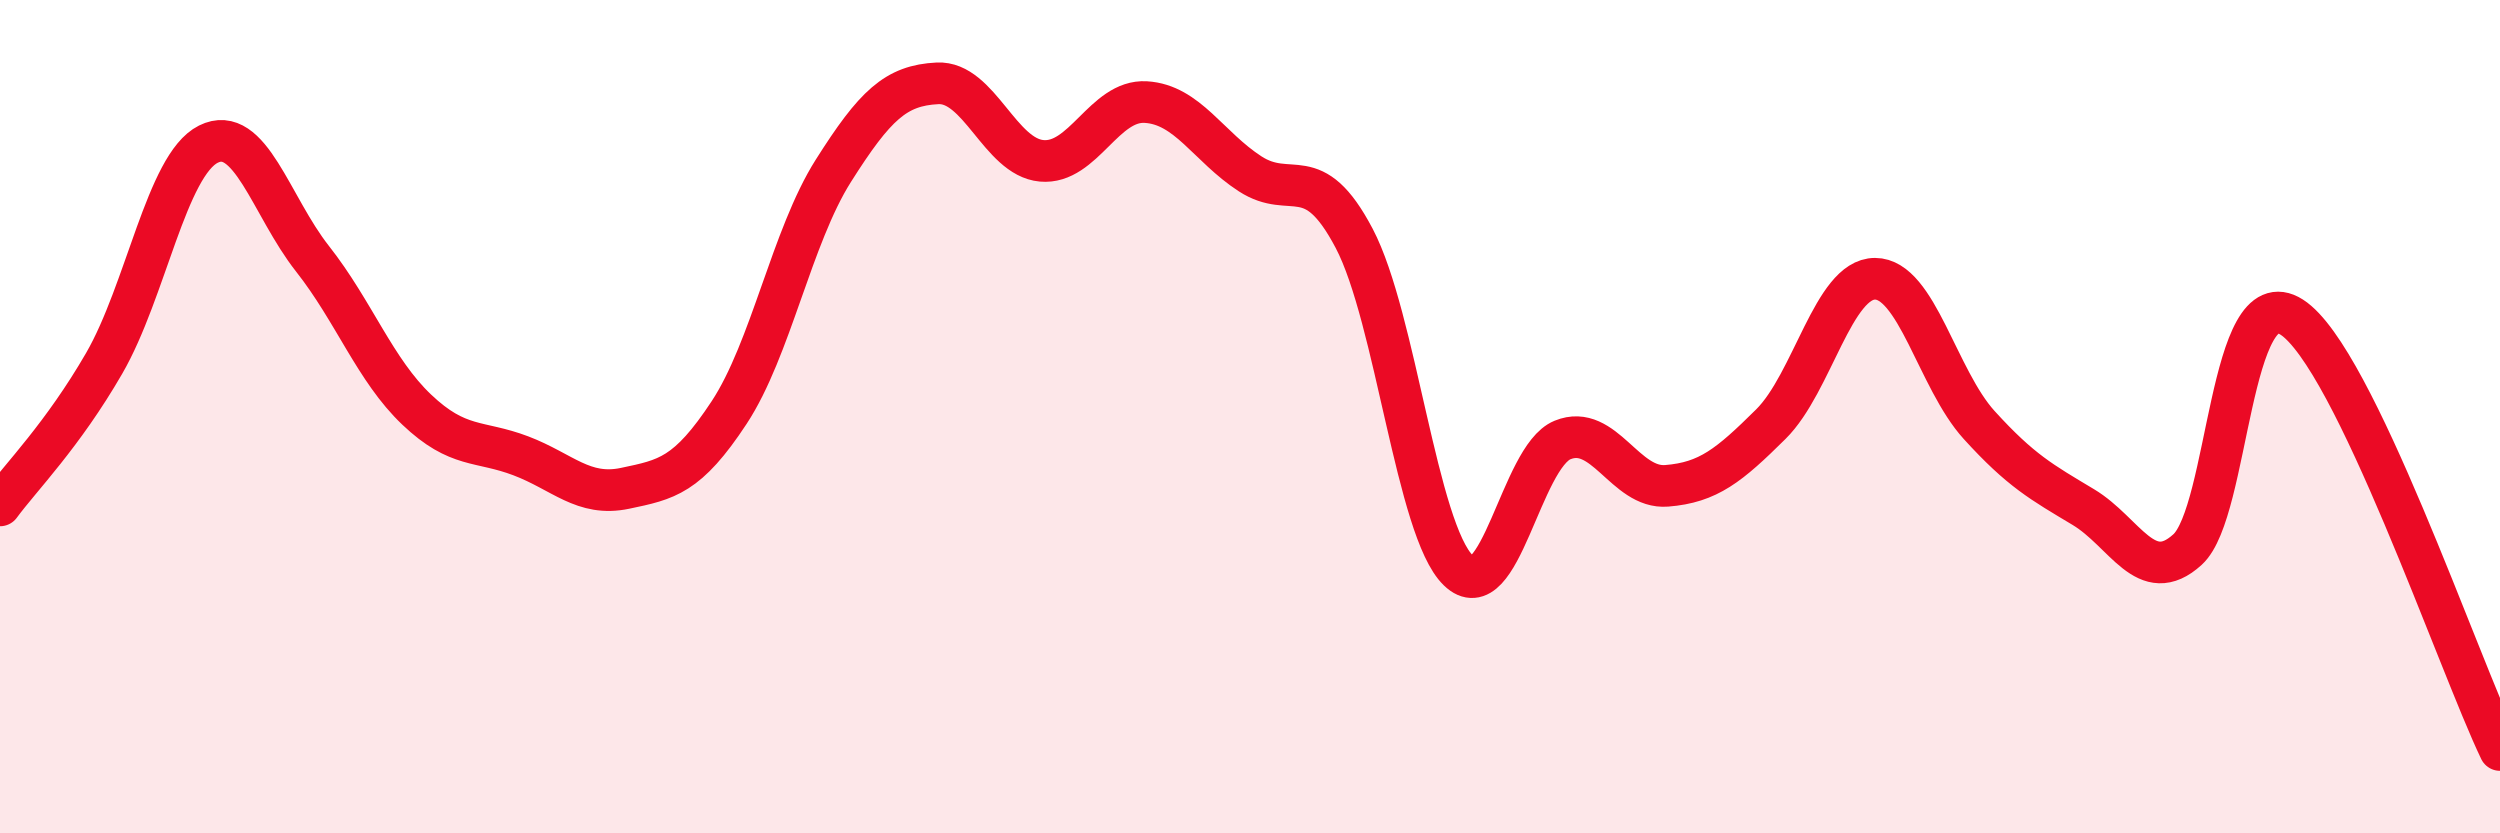
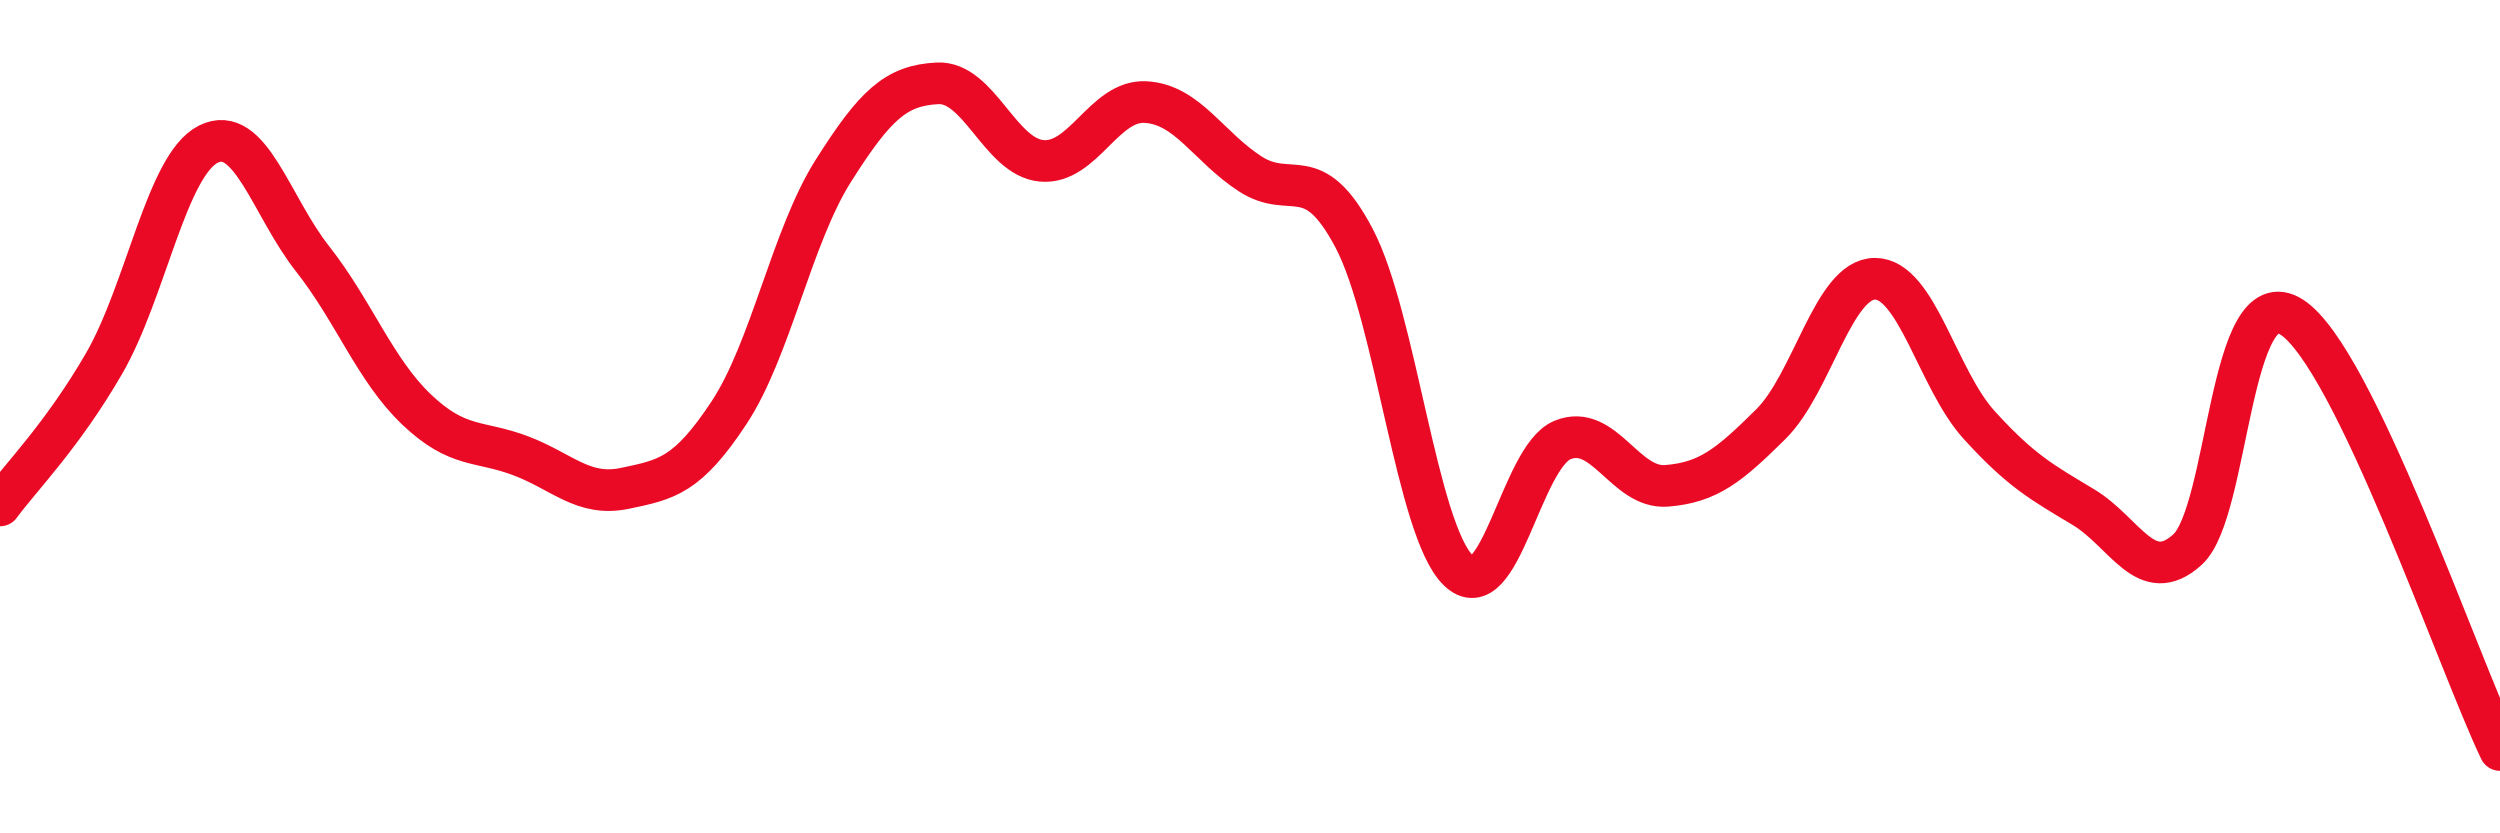
<svg xmlns="http://www.w3.org/2000/svg" width="60" height="20" viewBox="0 0 60 20">
-   <path d="M 0,12.13 C 0.5,11.45 1.5,10.45 2.5,8.72 C 3.5,6.99 4,3.96 5,3.46 C 6,2.96 6.5,4.94 7.5,6.21 C 8.5,7.48 9,8.88 10,9.83 C 11,10.78 11.5,10.56 12.5,10.94 C 13.5,11.32 14,11.93 15,11.72 C 16,11.51 16.5,11.42 17.5,9.9 C 18.5,8.38 19,5.68 20,4.1 C 21,2.52 21.5,2.05 22.5,2 C 23.5,1.95 24,3.77 25,3.86 C 26,3.95 26.5,2.39 27.5,2.45 C 28.5,2.51 29,3.52 30,4.17 C 31,4.82 31.5,3.82 32.5,5.72 C 33.5,7.62 34,12.72 35,13.69 C 36,14.66 36.5,10.97 37.5,10.56 C 38.5,10.15 39,11.74 40,11.66 C 41,11.58 41.5,11.17 42.5,10.18 C 43.5,9.19 44,6.69 45,6.69 C 46,6.69 46.5,9.1 47.5,10.2 C 48.5,11.3 49,11.57 50,12.17 C 51,12.77 51.5,14.1 52.5,13.19 C 53.5,12.28 53.5,6.65 55,7.61 C 56.5,8.57 59,15.92 60,18L60 20L0 20Z" fill="#EB0A25" opacity="0.1" stroke-linecap="round" stroke-linejoin="round" />
  <path d="M 0,12.13 C 0.5,11.45 1.5,10.45 2.5,8.72 C 3.5,6.99 4,3.96 5,3.46 C 6,2.96 6.5,4.94 7.5,6.21 C 8.5,7.48 9,8.88 10,9.83 C 11,10.78 11.5,10.56 12.5,10.94 C 13.5,11.32 14,11.93 15,11.72 C 16,11.51 16.5,11.42 17.5,9.9 C 18.5,8.38 19,5.68 20,4.1 C 21,2.52 21.5,2.05 22.5,2 C 23.5,1.95 24,3.77 25,3.86 C 26,3.95 26.5,2.39 27.5,2.45 C 28.5,2.51 29,3.52 30,4.17 C 31,4.82 31.5,3.82 32.5,5.72 C 33.5,7.62 34,12.72 35,13.69 C 36,14.66 36.5,10.97 37.5,10.56 C 38.5,10.15 39,11.74 40,11.66 C 41,11.58 41.5,11.17 42.5,10.18 C 43.5,9.19 44,6.69 45,6.69 C 46,6.69 46.5,9.1 47.5,10.2 C 48.5,11.3 49,11.57 50,12.17 C 51,12.77 51.5,14.1 52.5,13.19 C 53.5,12.28 53.5,6.65 55,7.61 C 56.5,8.57 59,15.92 60,18" stroke="#EB0A25" stroke-width="1" fill="none" stroke-linecap="round" stroke-linejoin="round" />
</svg>